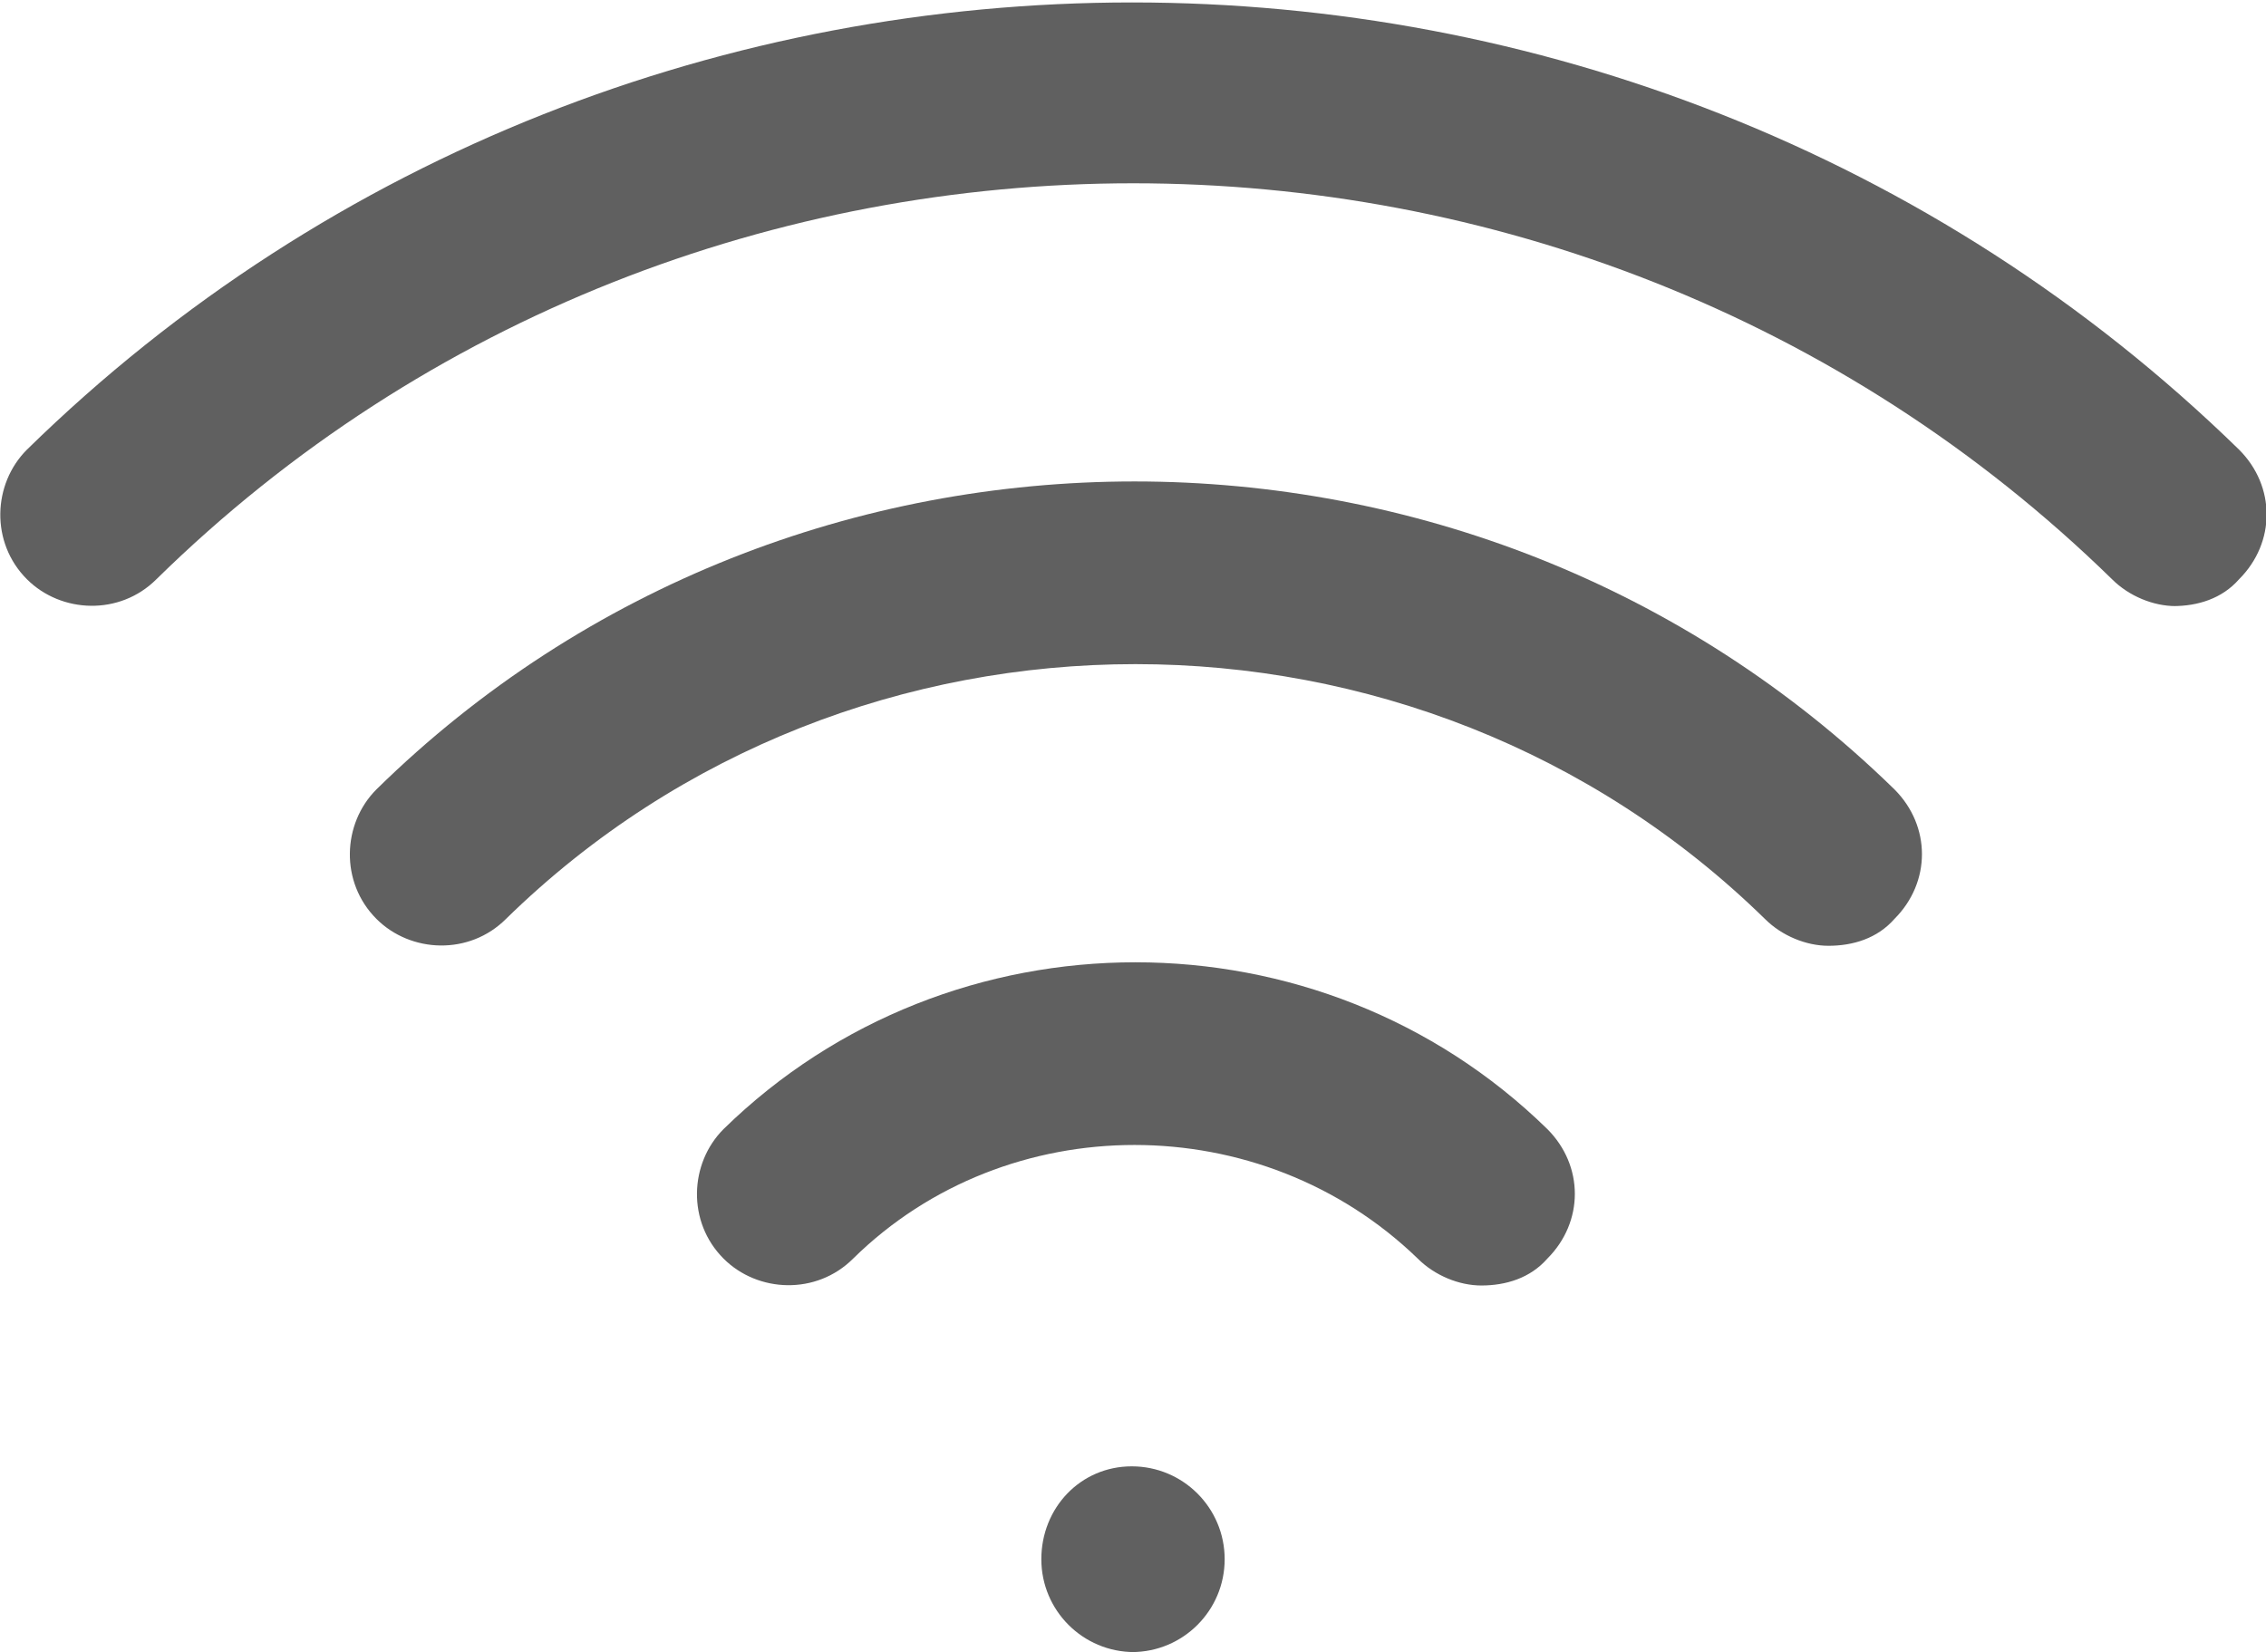
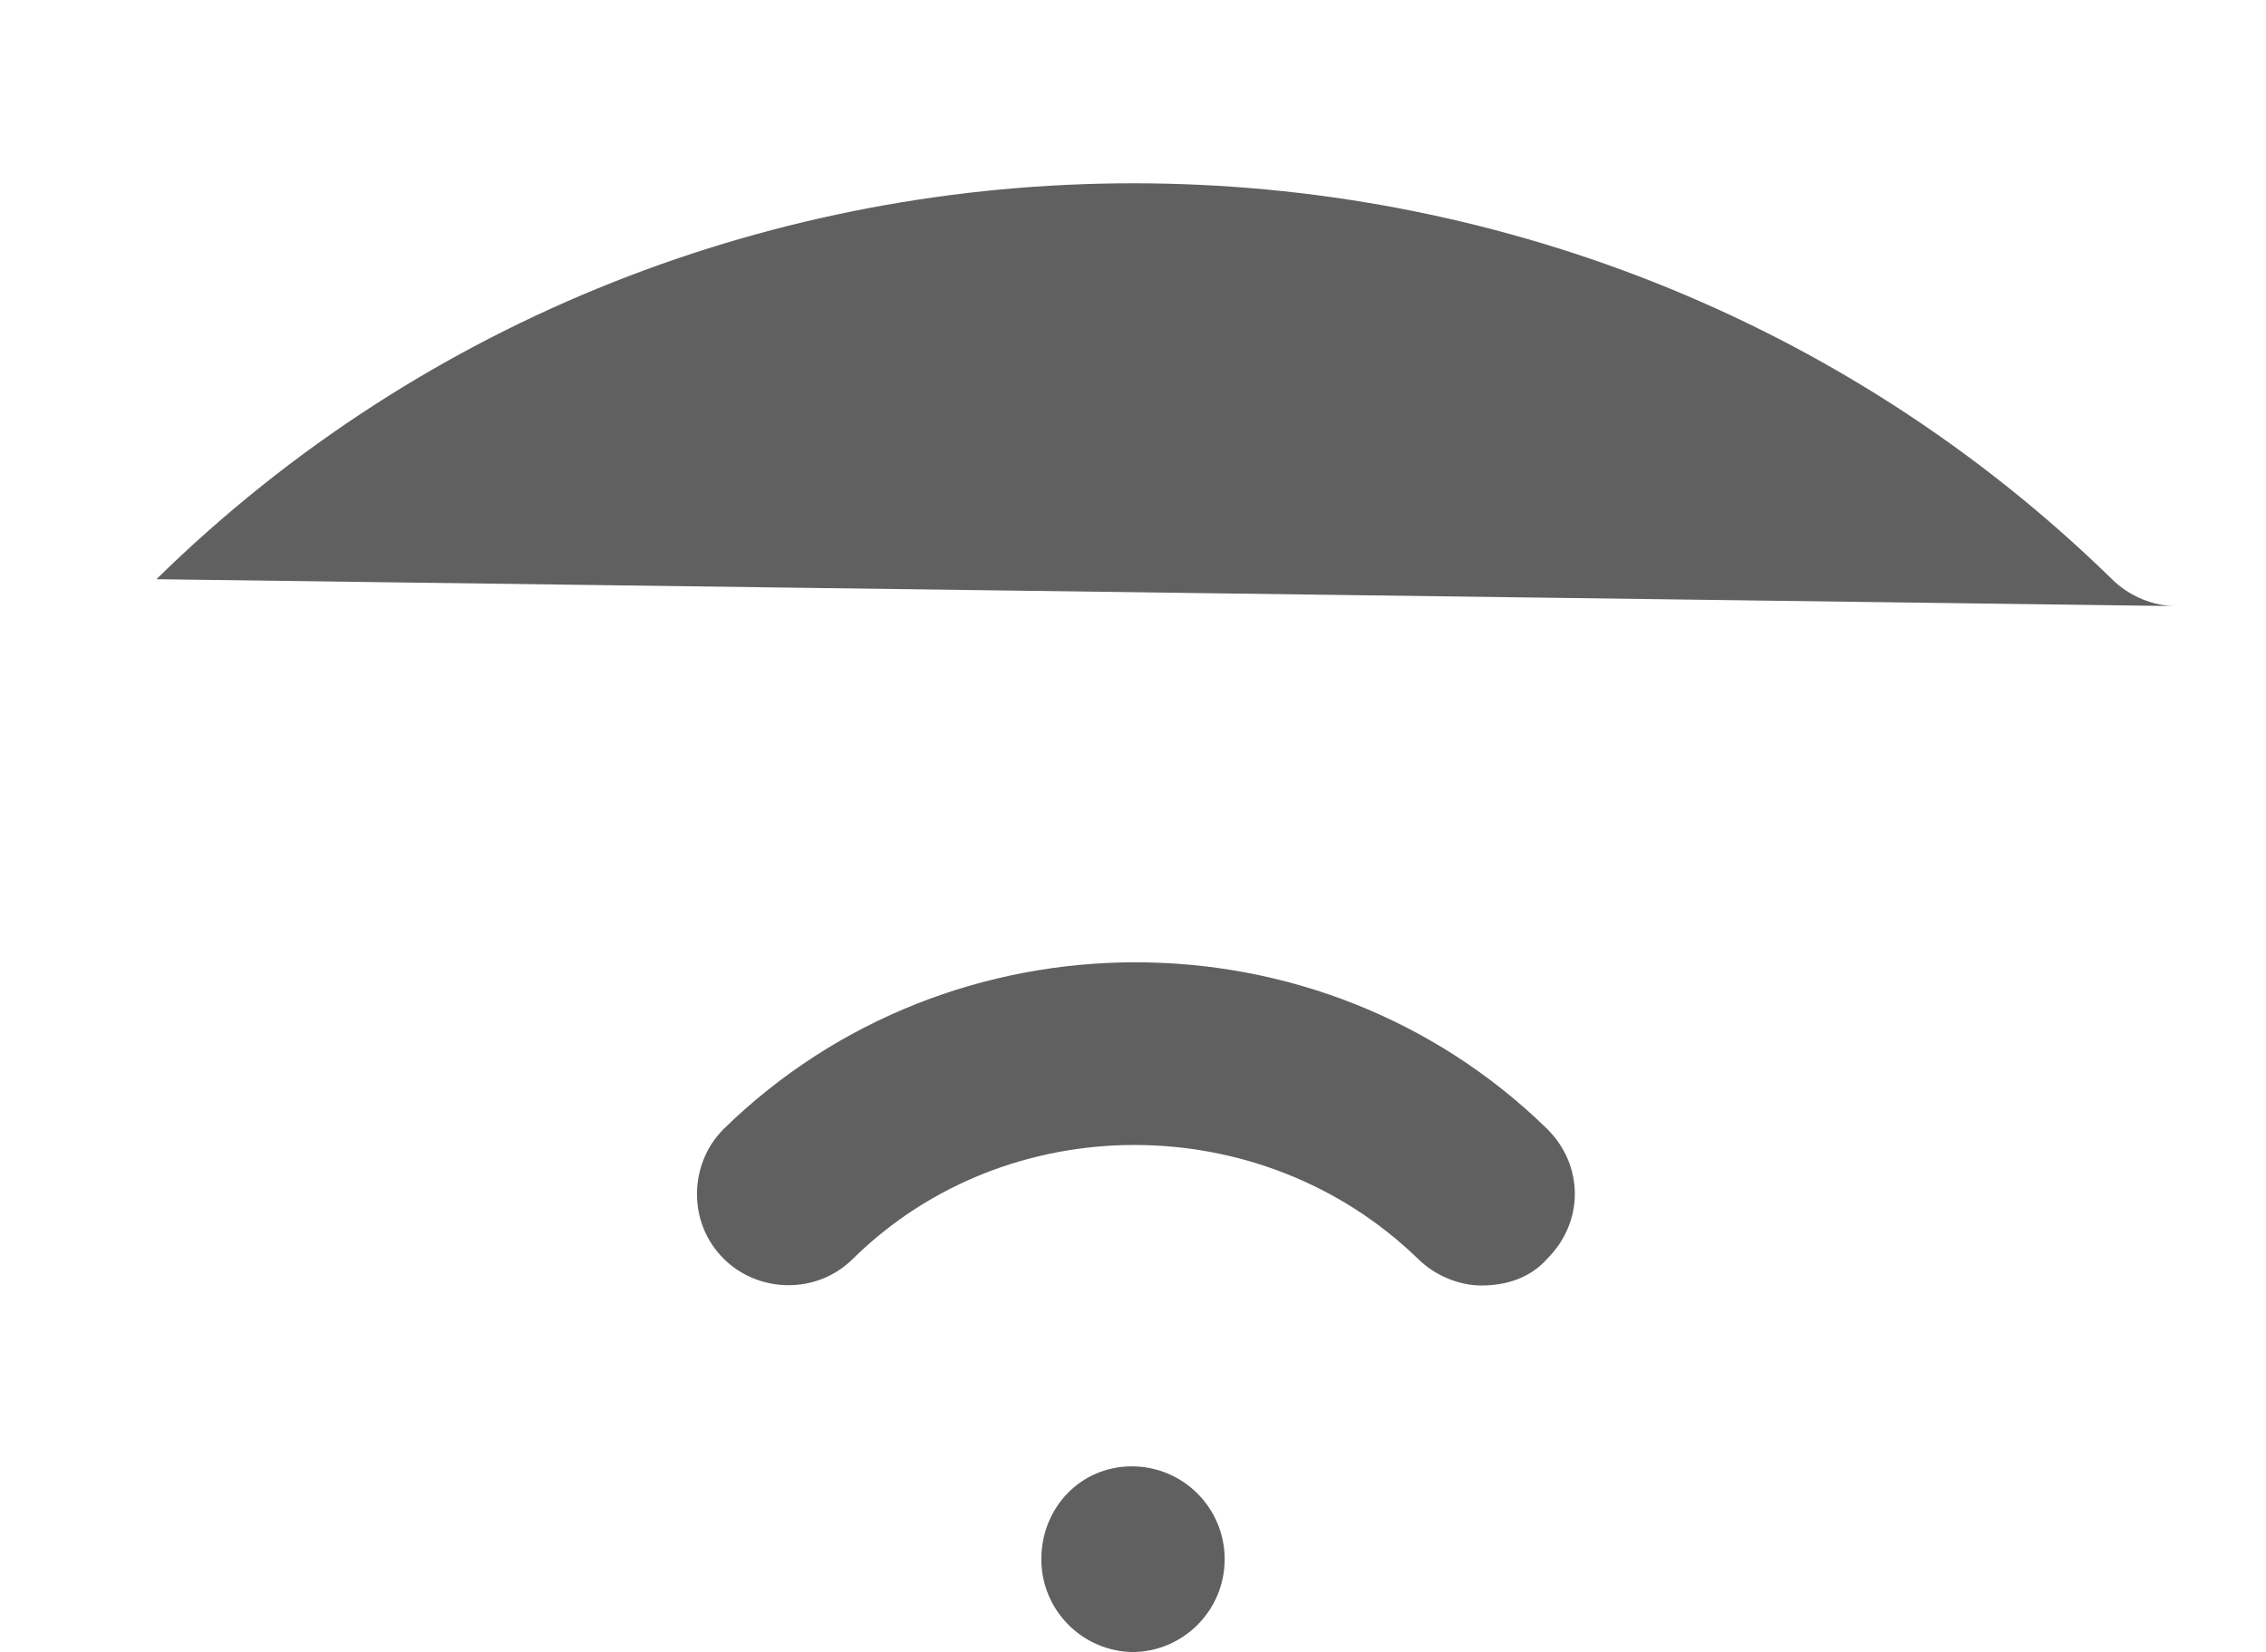
<svg xmlns="http://www.w3.org/2000/svg" id="Layer_2" viewBox="0 0 92.7 67.6">
  <g id="Capa_1">
    <path d="M60.6,52.6c-.9,0-1.9-.4-2.6-1.1-6.4-6.2-16.8-6.2-23.1,0-1.5,1.5-3.9,1.4-5.3,0-1.5-1.5-1.4-3.9,0-5.3,9.3-9.1,24.4-9.1,33.7,0,1.5,1.5,1.5,3.8,0,5.3-.7.8-1.7,1.1-2.7,1.1Z" style="fill:#606060;" />
-     <path d="M74.8,38.7c-.9,0-1.9-.4-2.6-1.1-14.2-13.9-37.3-13.9-51.5,0-1.5,1.5-3.9,1.4-5.3,0-1.5-1.5-1.4-3.9,0-5.3,17.1-16.8,44.9-16.8,62.1,0,1.5,1.5,1.5,3.8,0,5.3-.7.8-1.7,1.1-2.7,1.1Z" style="fill:#606060;" />
-     <path d="M89,24.8c-.9,0-1.9-.4-2.6-1.1C64.3,2.1,28.4,2.1,6.4,23.7c-1.5,1.5-3.9,1.4-5.3,0-1.5-1.5-1.4-3.9,0-5.3,24.9-24.4,65.5-24.4,90.5,0,1.5,1.5,1.5,3.8,0,5.3-.7.8-1.7,1.1-2.7,1.1Z" style="fill:#606060;" />
+     <path d="M89,24.8c-.9,0-1.9-.4-2.6-1.1C64.3,2.1,28.4,2.1,6.4,23.7Z" style="fill:#606060;" />
    <path d="M46.4,67.6c-2.1,0-3.8-1.7-3.8-3.8s1.6-3.8,3.7-3.8h0c2.1,0,3.8,1.7,3.8,3.8s-1.7,3.8-3.8,3.8Z" style="fill:#606060;" />
  </g>
</svg>